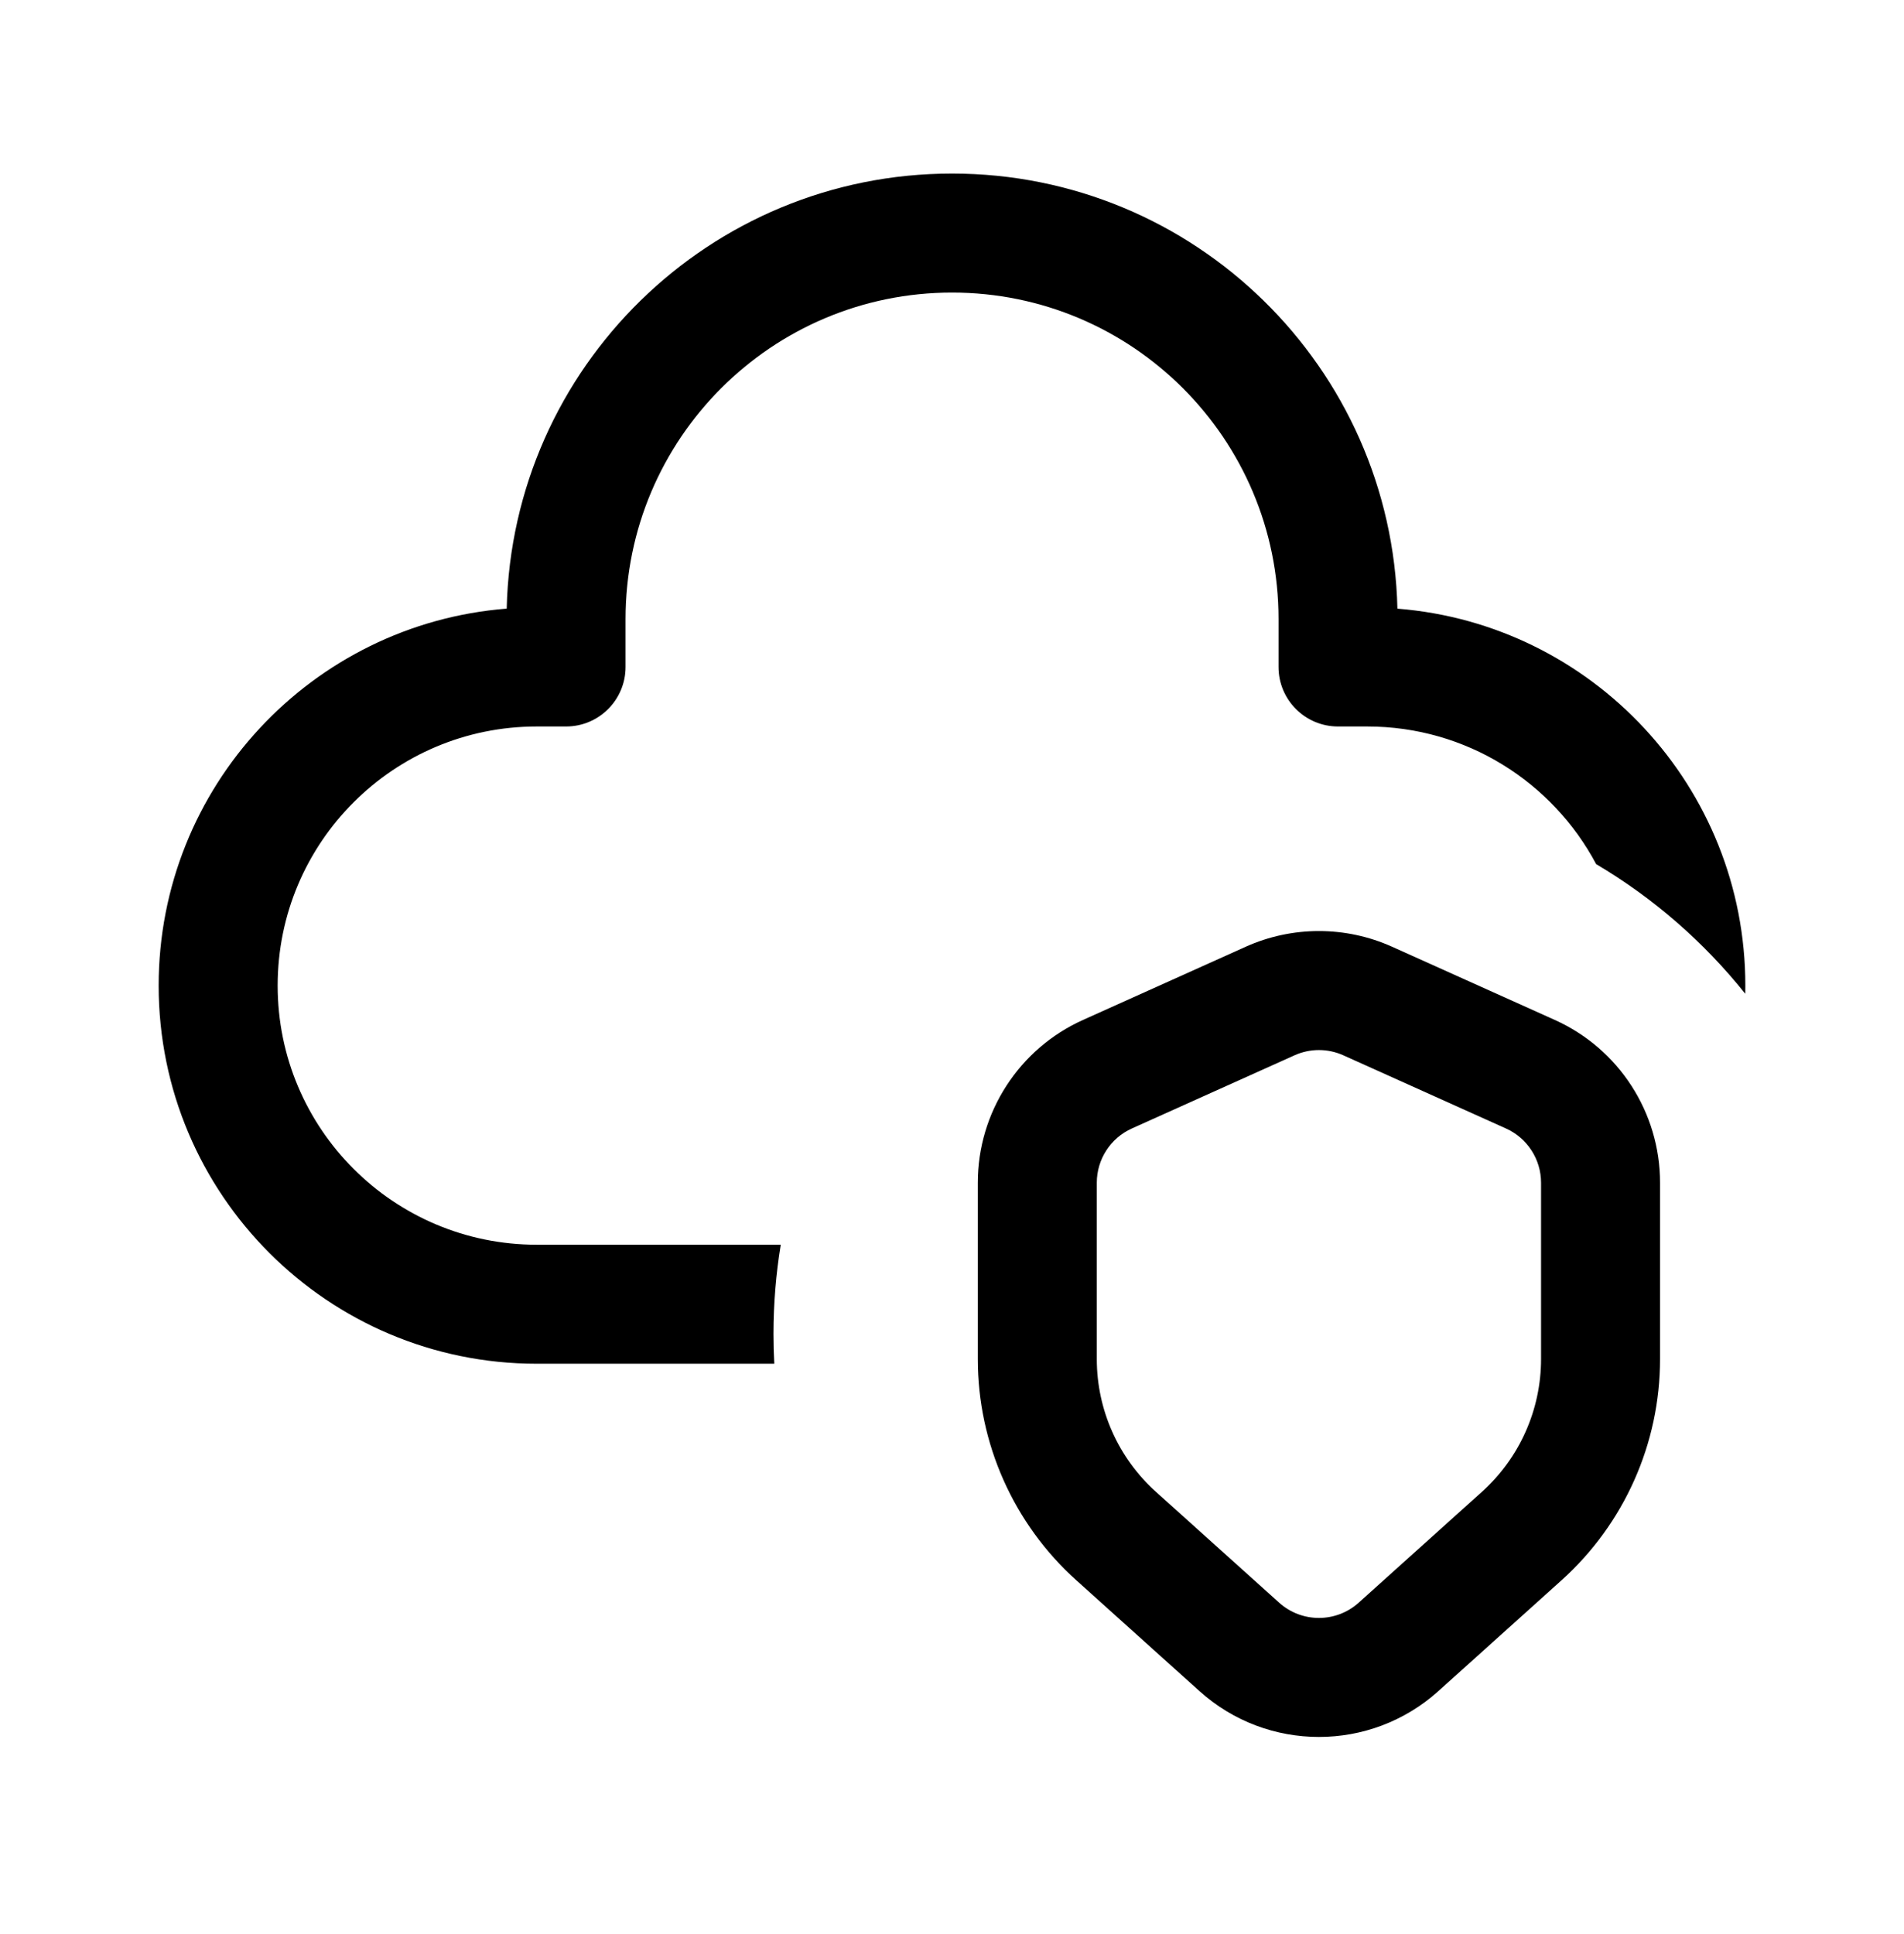
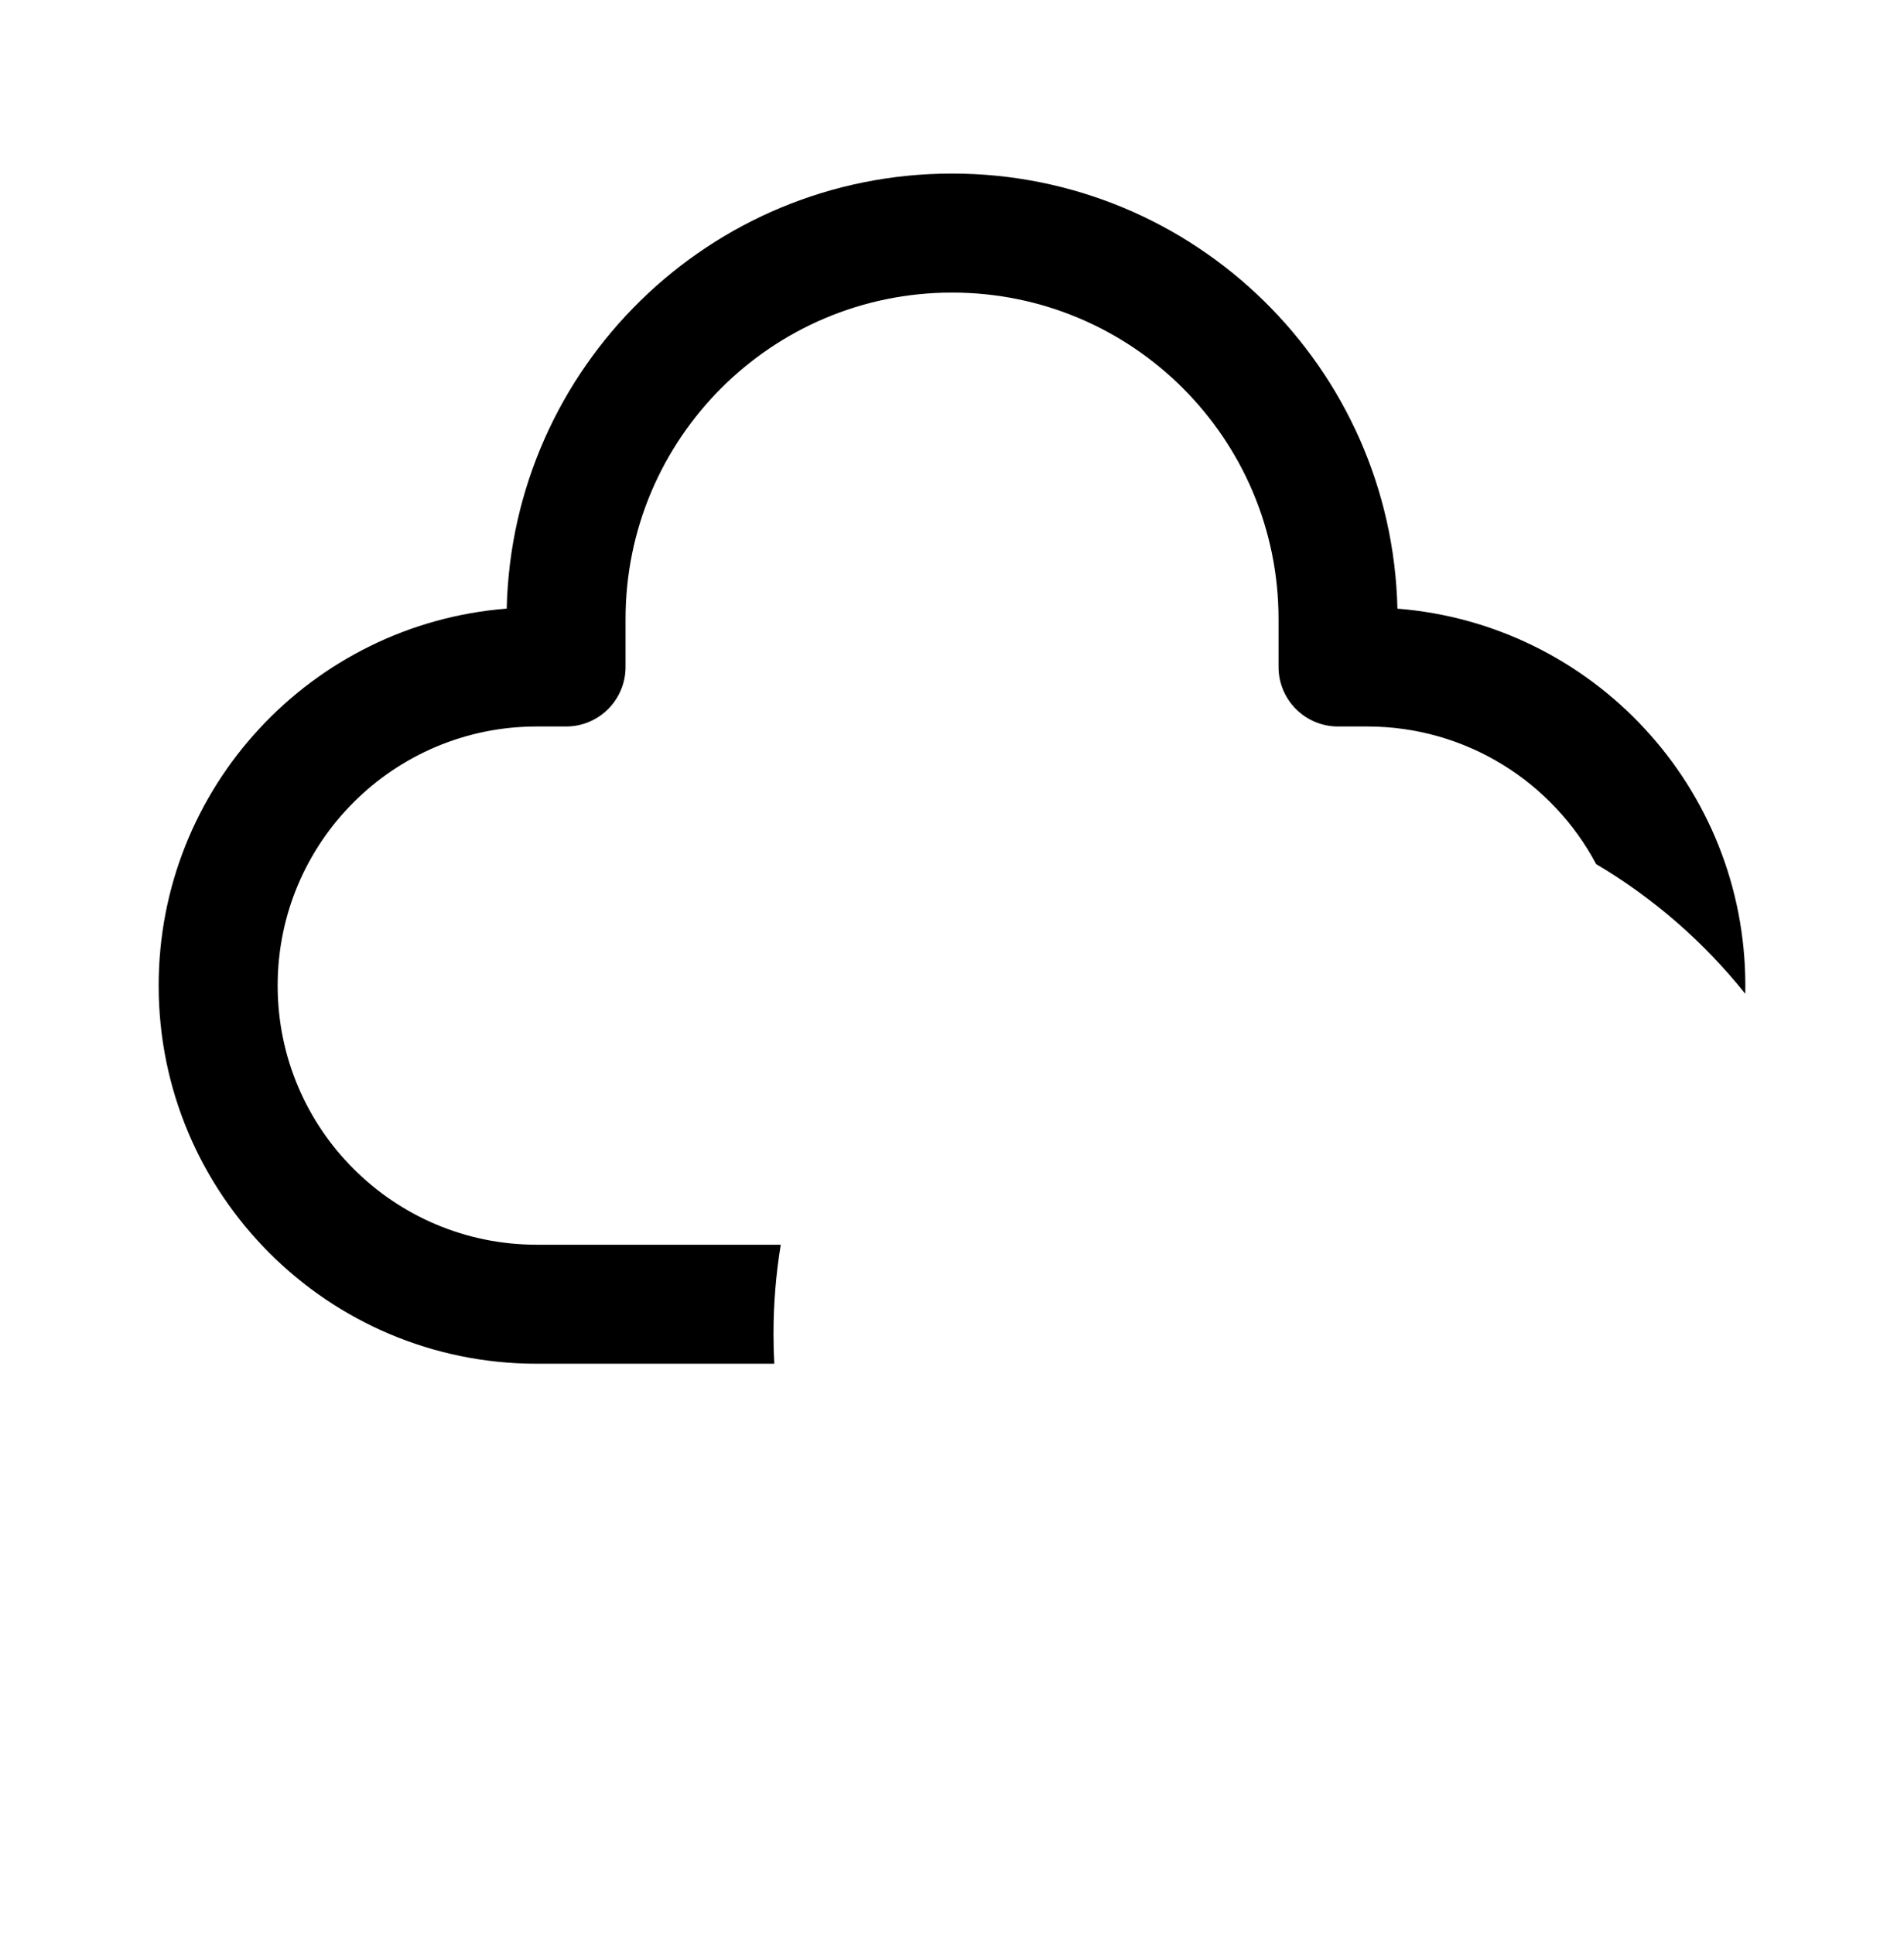
<svg xmlns="http://www.w3.org/2000/svg" width="64" height="65" viewBox="0 0 64 65" fill="none">
  <path d="M17.032 20.455C17.219 12.348 23.849 5.833 32.002 5.833C40.154 5.833 46.785 12.348 46.972 20.456C53.517 20.972 58.667 26.447 58.667 33.124C58.667 33.216 58.666 33.307 58.664 33.398C57.275 31.66 55.577 30.18 53.653 29.042C52.189 26.29 49.292 24.416 45.958 24.416H44.976C43.871 24.416 42.976 23.52 42.976 22.416V20.807C42.976 14.746 38.062 9.833 32.002 9.833C25.941 9.833 21.027 14.746 21.027 20.807V22.416C21.027 23.52 20.132 24.416 19.027 24.416H18.042C13.232 24.416 9.333 28.315 9.333 33.124C9.333 37.934 13.232 41.833 18.042 41.833H26.244C26.084 42.809 26 43.812 26 44.833C26 45.169 26.009 45.502 26.027 45.833H18.042C11.023 45.833 5.333 40.143 5.333 33.124C5.333 26.446 10.485 20.97 17.032 20.455Z" fill="black" />
-   <path fill-rule="evenodd" clip-rule="evenodd" d="M46.794 31.819C45.229 31.115 43.437 31.115 41.872 31.819L36.405 34.278C34.252 35.246 32.867 37.388 32.867 39.75L32.867 45.676C32.867 48.512 34.071 51.214 36.179 53.111L40.321 56.837C42.602 58.889 46.065 58.889 48.346 56.837L52.488 53.111C54.596 51.214 55.8 48.512 55.8 45.676L55.8 39.75C55.8 37.388 54.415 35.246 52.261 34.278L46.794 31.819ZM43.513 35.467C44.035 35.232 44.632 35.232 45.154 35.467L50.62 37.926C51.338 38.249 51.8 38.963 51.8 39.75L51.8 45.676C51.8 47.378 51.078 48.999 49.813 50.137L45.671 53.863C44.91 54.547 43.756 54.547 42.996 53.863L38.854 50.137C37.589 48.999 36.867 47.378 36.867 45.676L36.867 39.75C36.867 38.963 37.328 38.249 38.046 37.926L43.513 35.467Z" fill="black" />
</svg>